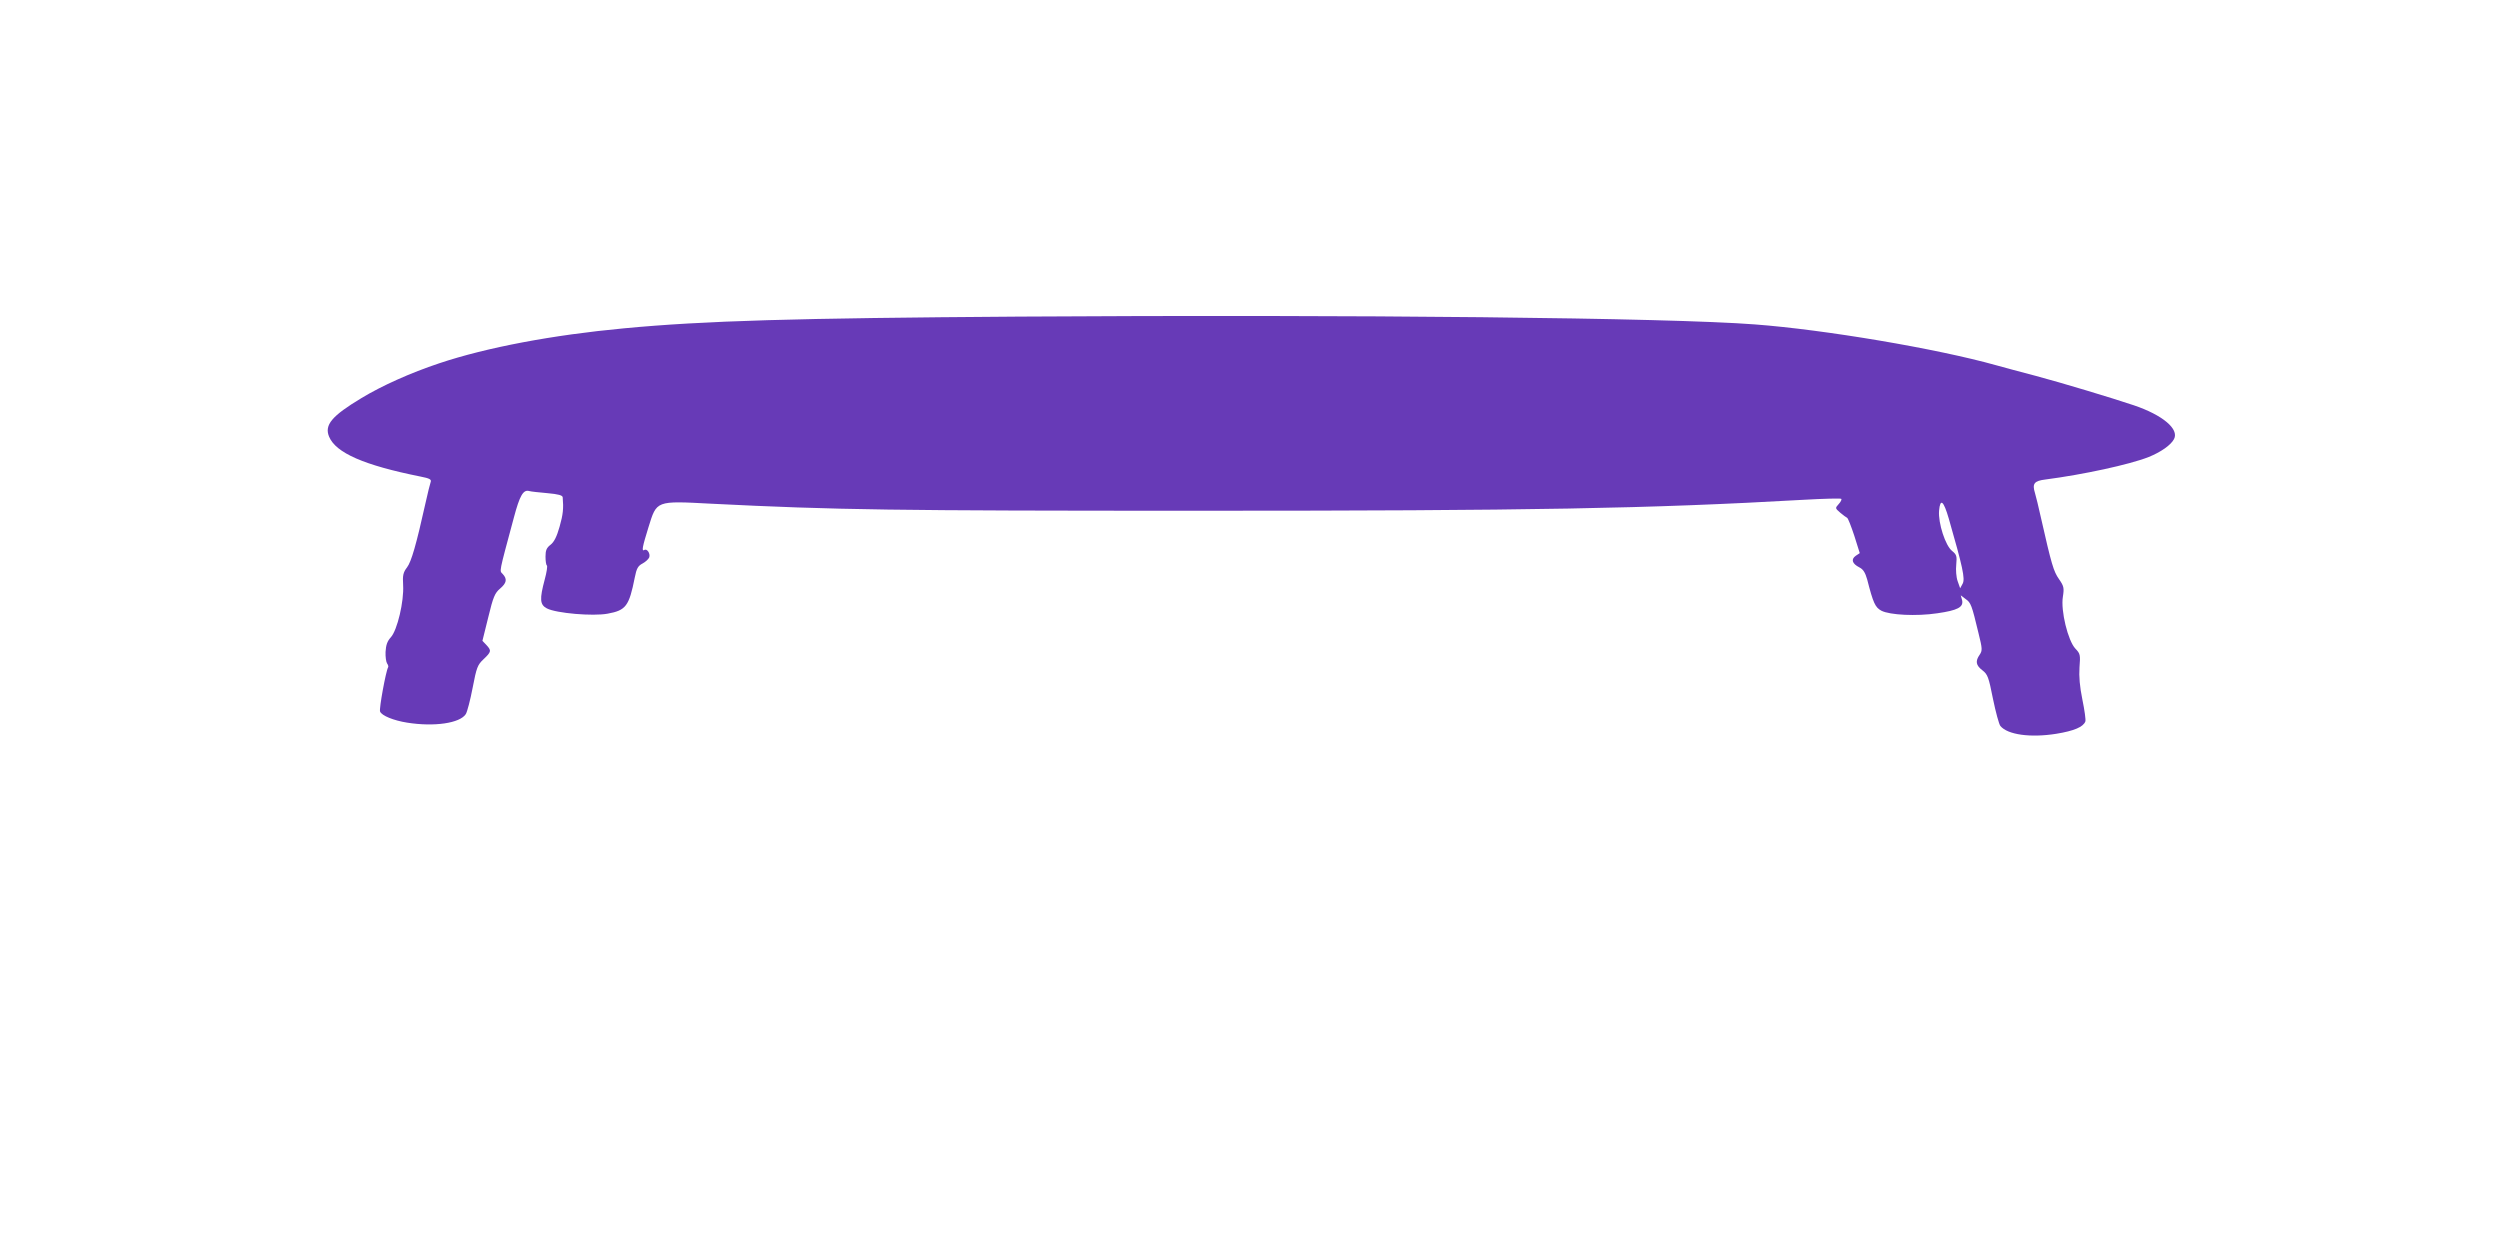
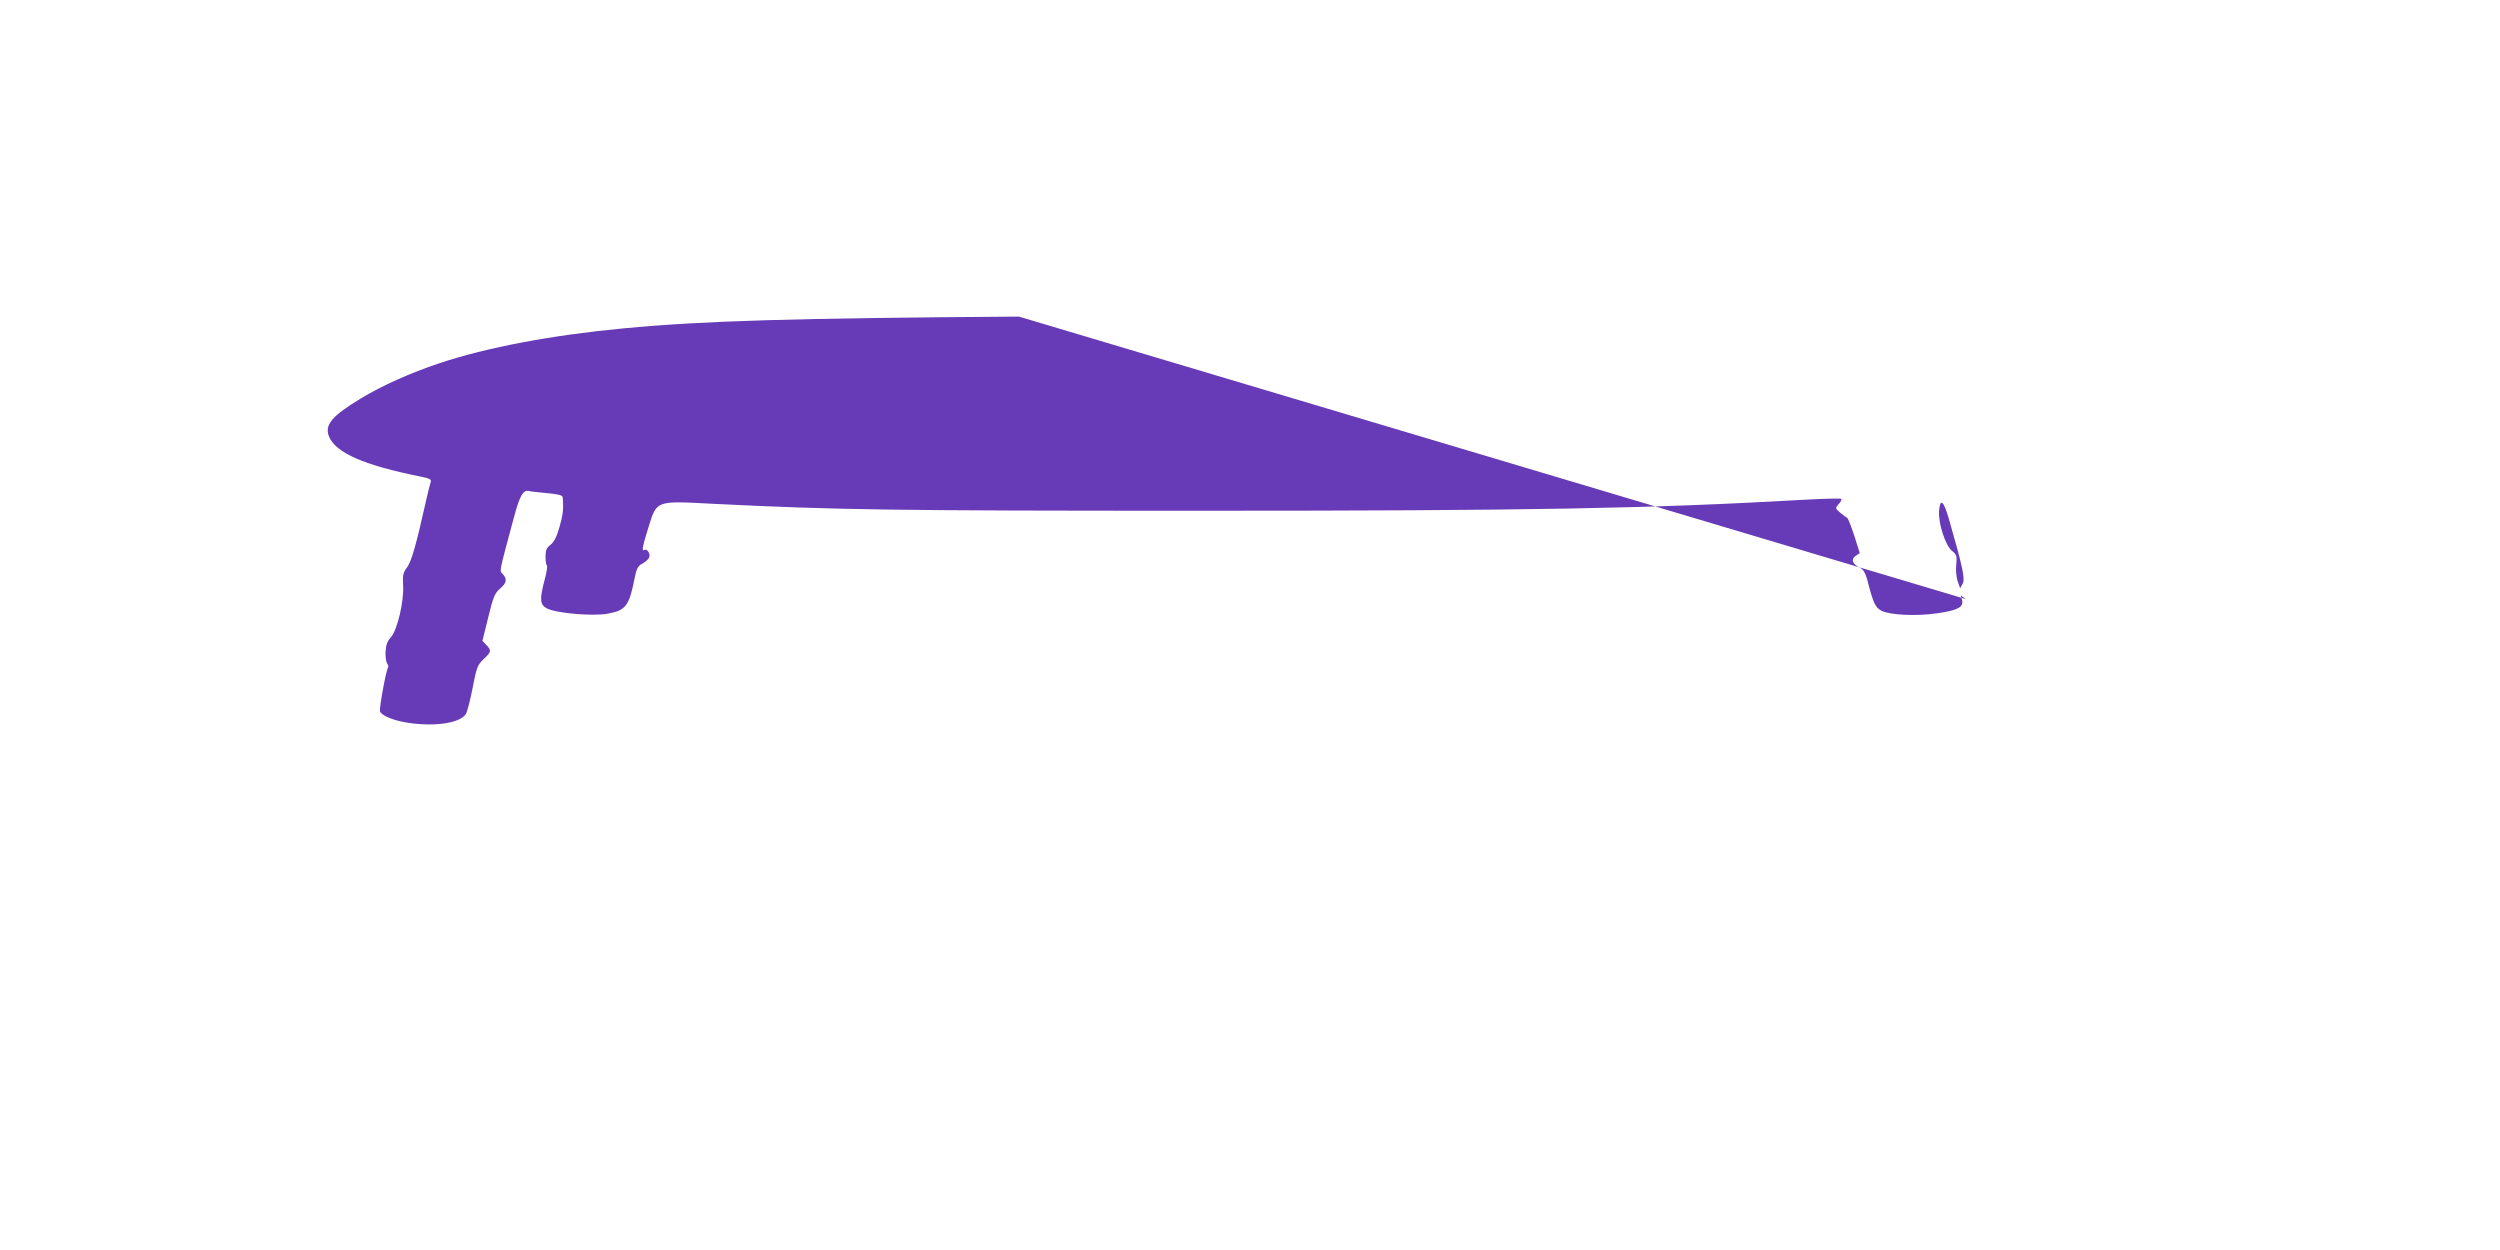
<svg xmlns="http://www.w3.org/2000/svg" version="1.0" width="1280pt" height="640pt" viewBox="0 0 1280 640" preserveAspectRatio="xMidYMid meet">
  <g transform="translate(0,640) scale(0.1,-0.1)" fill="#673ab7" stroke="none">
-     <path d="M5217 4779 c-1153 -8 -1609 -21 -2022 -60 -365 -34 -704 -98 -946 -179 -147 -49 -294 -115 -398 -178 -153 -92 -191 -138 -166 -198 35 -83 179 -146 468 -204 47 -9 57 -15 52 -28 -3 -8 -15 -56 -26 -106 -48 -216 -73 -302 -95 -331 -20 -26 -23 -41 -20 -91 5 -83 -30 -231 -63 -267 -18 -20 -25 -39 -27 -75 -1 -26 3 -52 8 -59 5 -7 8 -16 5 -20 -11 -18 -47 -213 -41 -226 8 -21 69 -46 139 -57 138 -22 270 -3 300 44 7 11 23 72 35 135 20 104 25 117 56 146 40 38 41 44 14 73 l-20 21 30 121 c25 104 34 124 60 146 34 29 38 49 14 75 -17 19 -22 -5 57 289 30 113 48 144 78 136 9 -3 51 -7 94 -11 56 -5 77 -11 78 -21 5 -57 2 -88 -16 -151 -14 -50 -28 -78 -46 -92 -21 -16 -26 -29 -26 -61 0 -22 3 -43 7 -45 4 -3 -1 -35 -11 -72 -27 -101 -25 -129 11 -148 48 -25 236 -41 311 -27 94 17 110 39 139 185 9 47 17 60 40 72 15 8 30 22 34 31 7 19 -11 47 -25 38 -15 -9 -10 16 21 116 43 138 36 136 322 121 640 -32 933 -36 2503 -36 1694 0 2297 11 3088 56 104 6 191 8 194 5 4 -3 -2 -15 -13 -27 -19 -21 -18 -21 8 -44 15 -13 31 -24 35 -26 5 -2 21 -44 37 -92 l28 -89 -21 -14 c-25 -18 -18 -40 19 -59 20 -10 30 -27 40 -62 31 -121 41 -143 73 -160 43 -22 179 -29 286 -13 104 15 135 31 127 67 l-7 25 25 -19 c27 -19 31 -29 66 -175 20 -80 20 -89 6 -110 -23 -33 -20 -54 14 -80 27 -21 32 -35 54 -146 14 -68 31 -131 38 -139 37 -45 154 -61 286 -40 92 15 138 35 149 63 3 7 -4 58 -15 111 -14 69 -18 118 -15 166 5 64 4 70 -21 96 -38 40 -76 195 -64 266 7 45 5 54 -20 90 -28 40 -38 74 -93 317 -11 51 -25 107 -30 124 -15 48 -4 62 54 69 192 25 429 76 528 115 62 25 114 61 130 92 27 51 -58 123 -206 173 -113 38 -369 115 -500 150 -77 20 -169 45 -205 55 -303 85 -877 182 -1235 209 -441 34 -2034 51 -3768 40z m4761 -1035 c71 -247 84 -307 71 -332 l-13 -24 -13 37 c-7 19 -10 58 -7 84 4 44 2 51 -21 70 -34 26 -72 142 -67 206 6 66 23 52 50 -41z" />
+     <path d="M5217 4779 c-1153 -8 -1609 -21 -2022 -60 -365 -34 -704 -98 -946 -179 -147 -49 -294 -115 -398 -178 -153 -92 -191 -138 -166 -198 35 -83 179 -146 468 -204 47 -9 57 -15 52 -28 -3 -8 -15 -56 -26 -106 -48 -216 -73 -302 -95 -331 -20 -26 -23 -41 -20 -91 5 -83 -30 -231 -63 -267 -18 -20 -25 -39 -27 -75 -1 -26 3 -52 8 -59 5 -7 8 -16 5 -20 -11 -18 -47 -213 -41 -226 8 -21 69 -46 139 -57 138 -22 270 -3 300 44 7 11 23 72 35 135 20 104 25 117 56 146 40 38 41 44 14 73 l-20 21 30 121 c25 104 34 124 60 146 34 29 38 49 14 75 -17 19 -22 -5 57 289 30 113 48 144 78 136 9 -3 51 -7 94 -11 56 -5 77 -11 78 -21 5 -57 2 -88 -16 -151 -14 -50 -28 -78 -46 -92 -21 -16 -26 -29 -26 -61 0 -22 3 -43 7 -45 4 -3 -1 -35 -11 -72 -27 -101 -25 -129 11 -148 48 -25 236 -41 311 -27 94 17 110 39 139 185 9 47 17 60 40 72 15 8 30 22 34 31 7 19 -11 47 -25 38 -15 -9 -10 16 21 116 43 138 36 136 322 121 640 -32 933 -36 2503 -36 1694 0 2297 11 3088 56 104 6 191 8 194 5 4 -3 -2 -15 -13 -27 -19 -21 -18 -21 8 -44 15 -13 31 -24 35 -26 5 -2 21 -44 37 -92 l28 -89 -21 -14 c-25 -18 -18 -40 19 -59 20 -10 30 -27 40 -62 31 -121 41 -143 73 -160 43 -22 179 -29 286 -13 104 15 135 31 127 67 l-7 25 25 -19 z m4761 -1035 c71 -247 84 -307 71 -332 l-13 -24 -13 37 c-7 19 -10 58 -7 84 4 44 2 51 -21 70 -34 26 -72 142 -67 206 6 66 23 52 50 -41z" />
  </g>
</svg>